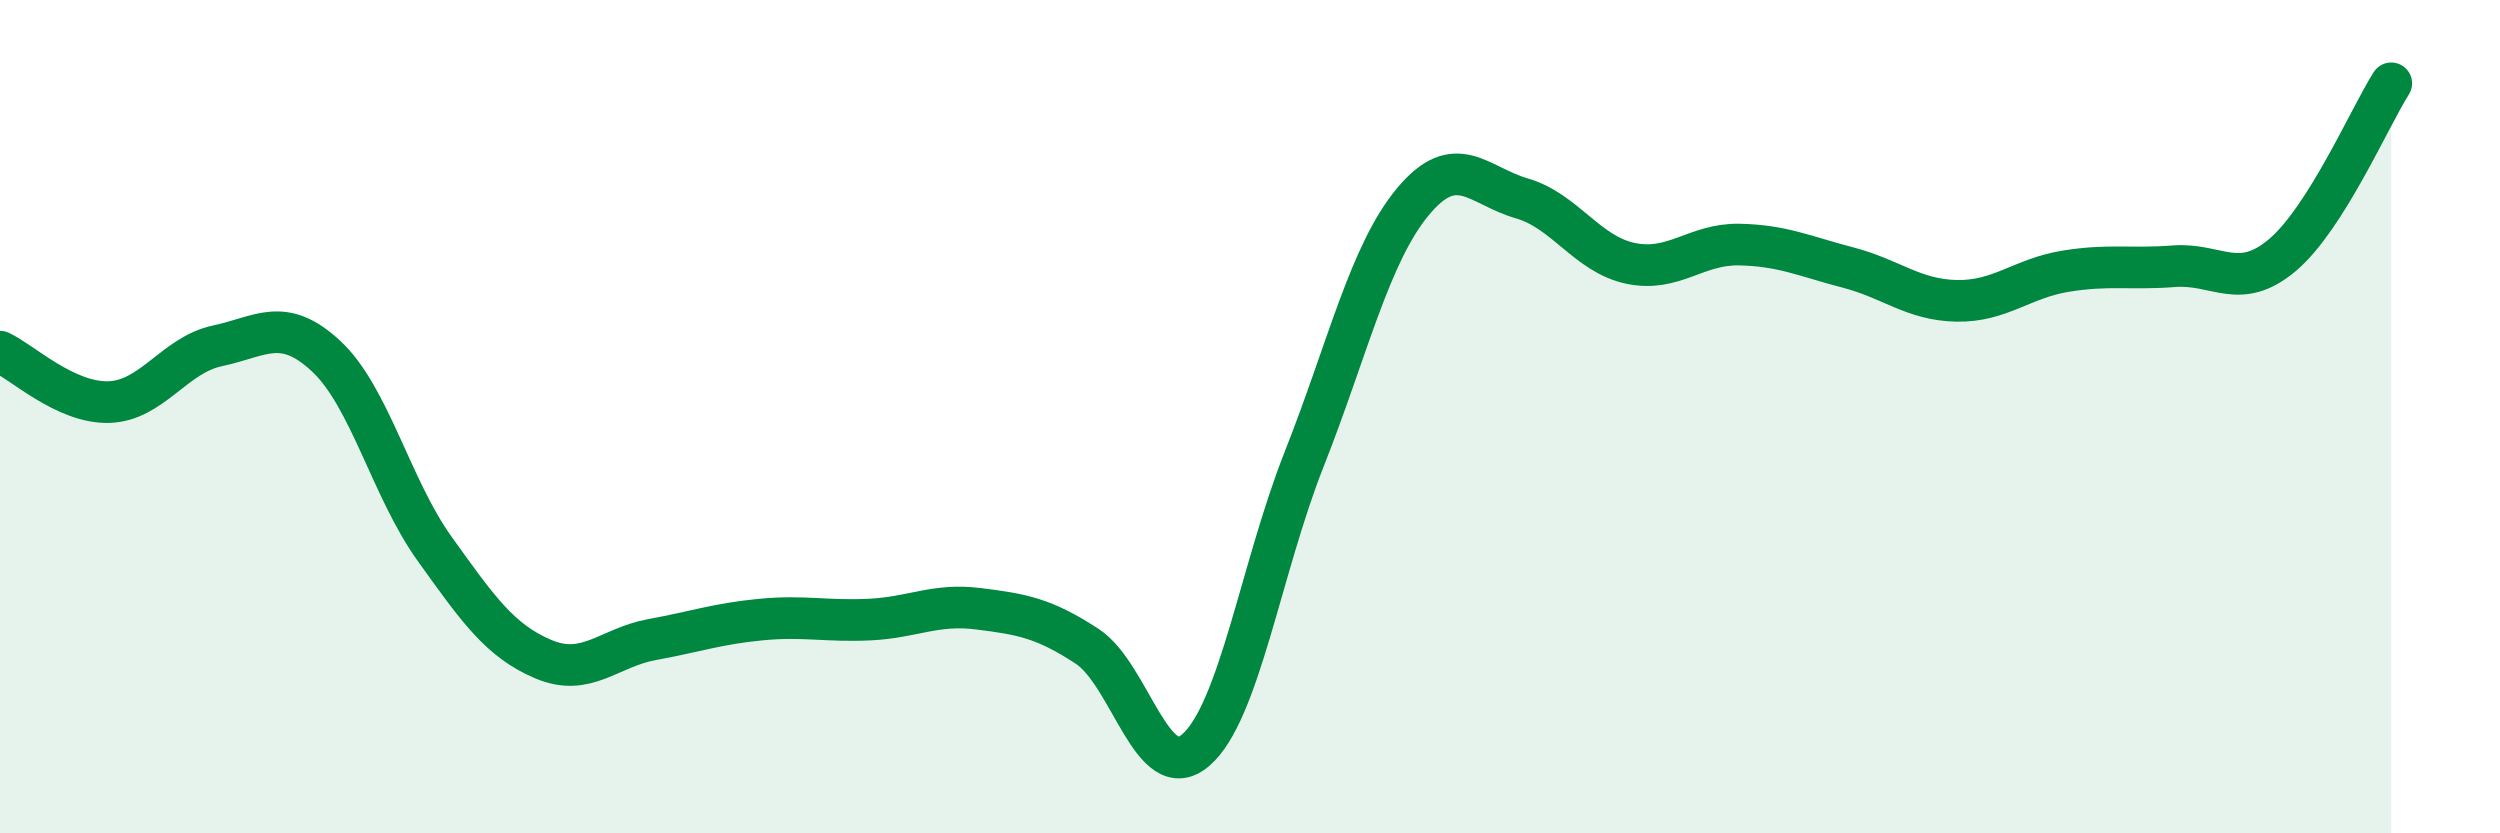
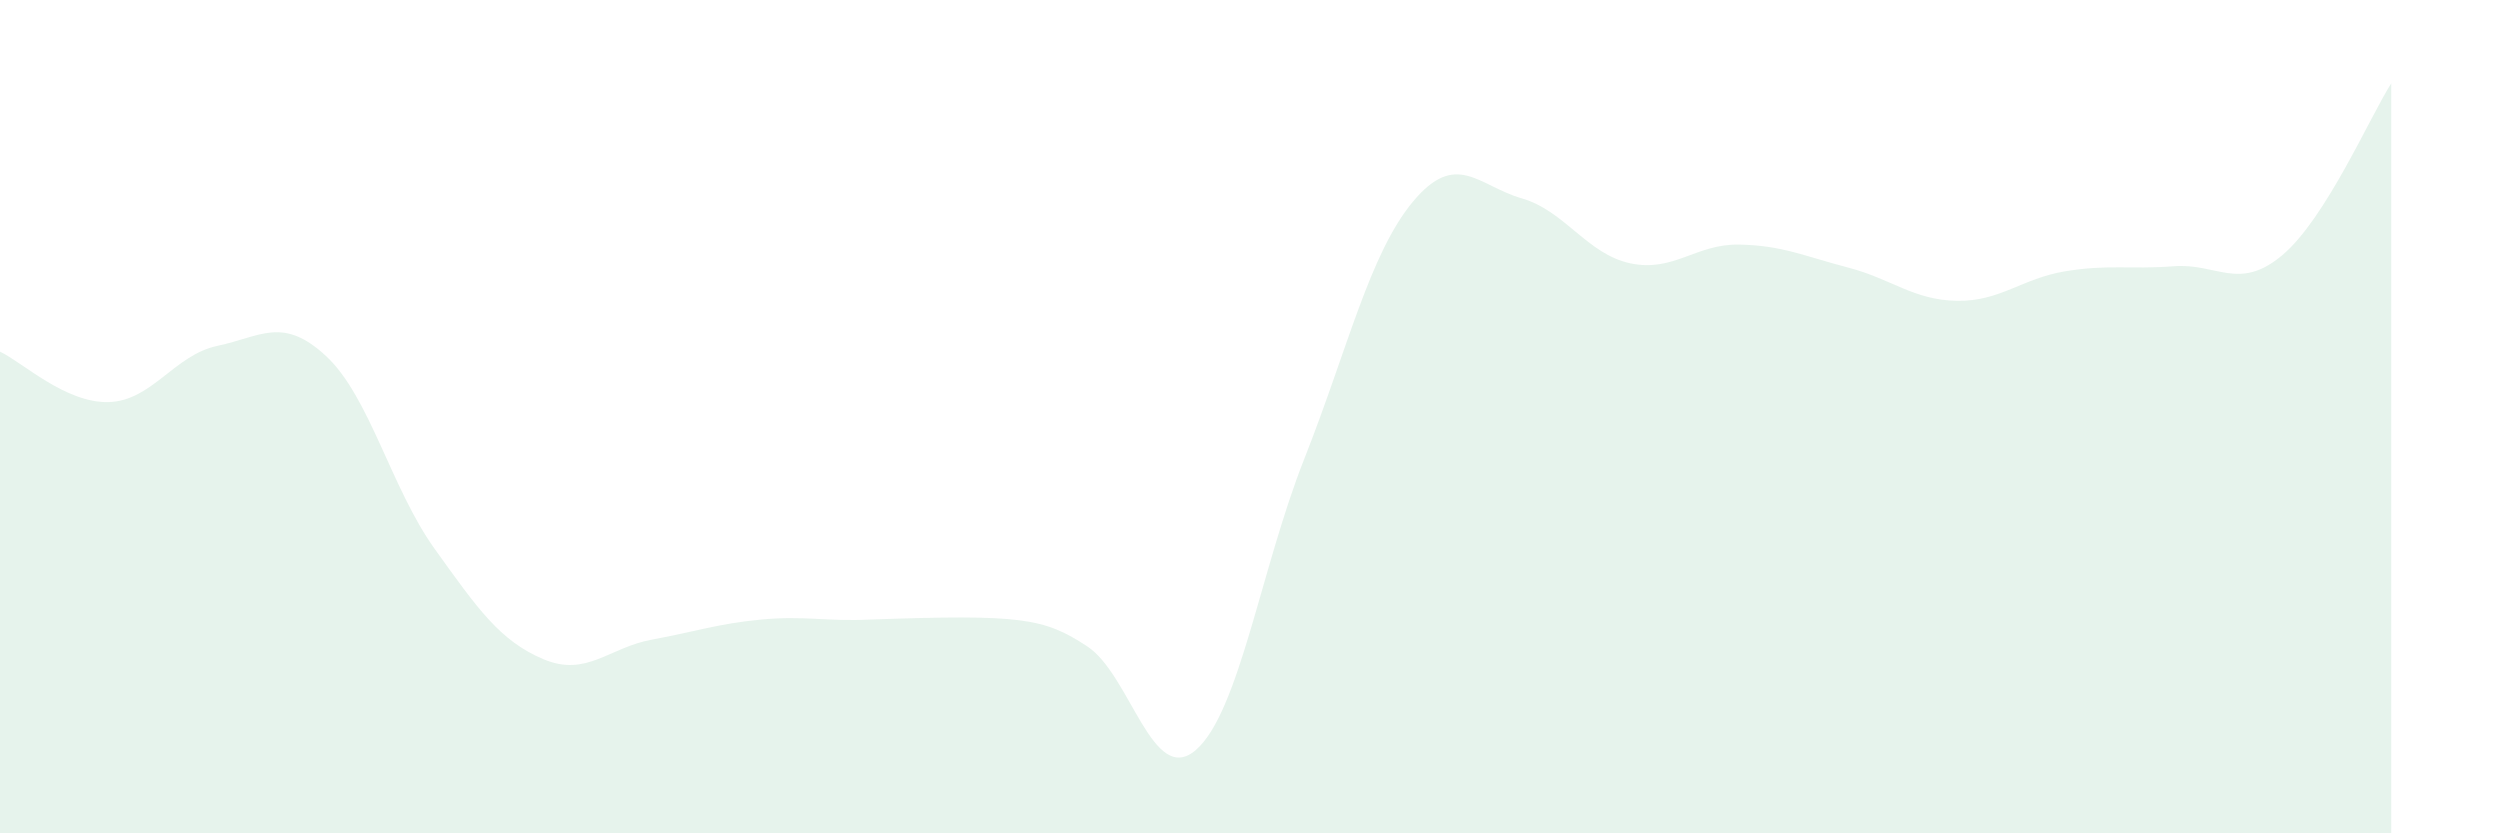
<svg xmlns="http://www.w3.org/2000/svg" width="60" height="20" viewBox="0 0 60 20">
-   <path d="M 0,8.44 C 0.52,8.68 1.57,9.68 2.61,9.65 C 3.65,9.62 4.18,8.52 5.22,8.3 C 6.26,8.08 6.79,7.58 7.83,8.55 C 8.87,9.52 9.39,11.72 10.43,13.17 C 11.47,14.62 12,15.38 13.04,15.82 C 14.08,16.26 14.61,15.54 15.65,15.35 C 16.69,15.16 17.22,14.97 18.26,14.87 C 19.3,14.77 19.83,14.92 20.87,14.87 C 21.91,14.82 22.44,14.48 23.48,14.61 C 24.52,14.74 25.05,14.83 26.09,15.51 C 27.13,16.19 27.66,18.9 28.7,18 C 29.74,17.1 30.26,13.65 31.3,11.02 C 32.34,8.39 32.87,6.09 33.91,4.84 C 34.95,3.59 35.48,4.46 36.52,4.76 C 37.56,5.06 38.09,6.1 39.13,6.32 C 40.17,6.54 40.7,5.85 41.74,5.87 C 42.78,5.89 43.31,6.15 44.35,6.42 C 45.39,6.69 45.92,7.2 46.96,7.22 C 48,7.24 48.53,6.68 49.57,6.51 C 50.61,6.34 51.13,6.47 52.17,6.39 C 53.21,6.31 53.74,7 54.78,6.12 C 55.82,5.24 56.87,2.82 57.39,2L57.39 20L0 20Z" fill="#008740" opacity="0.1" stroke-linecap="round" stroke-linejoin="round" />
-   <path d="M 0,8.44 C 0.52,8.68 1.57,9.68 2.61,9.65 C 3.65,9.62 4.18,8.52 5.22,8.3 C 6.26,8.08 6.79,7.58 7.83,8.55 C 8.87,9.52 9.39,11.72 10.43,13.17 C 11.47,14.62 12,15.38 13.04,15.82 C 14.08,16.26 14.61,15.54 15.65,15.35 C 16.69,15.16 17.22,14.97 18.26,14.87 C 19.3,14.77 19.83,14.92 20.87,14.87 C 21.91,14.82 22.44,14.48 23.48,14.61 C 24.52,14.74 25.05,14.83 26.09,15.51 C 27.13,16.19 27.66,18.9 28.7,18 C 29.74,17.1 30.26,13.65 31.3,11.02 C 32.34,8.39 32.87,6.09 33.91,4.84 C 34.95,3.59 35.48,4.46 36.52,4.76 C 37.56,5.06 38.09,6.1 39.13,6.32 C 40.17,6.54 40.7,5.85 41.74,5.87 C 42.78,5.89 43.31,6.15 44.35,6.42 C 45.39,6.69 45.92,7.2 46.96,7.22 C 48,7.24 48.53,6.68 49.57,6.51 C 50.61,6.34 51.13,6.47 52.17,6.39 C 53.21,6.31 53.74,7 54.78,6.12 C 55.82,5.24 56.87,2.82 57.39,2" stroke="#008740" stroke-width="1" fill="none" stroke-linecap="round" stroke-linejoin="round" />
+   <path d="M 0,8.44 C 0.52,8.68 1.57,9.68 2.61,9.65 C 3.65,9.62 4.18,8.52 5.22,8.3 C 6.26,8.08 6.79,7.58 7.83,8.55 C 8.87,9.52 9.39,11.72 10.43,13.17 C 11.47,14.62 12,15.38 13.04,15.82 C 14.08,16.26 14.61,15.54 15.65,15.35 C 16.69,15.16 17.22,14.97 18.26,14.87 C 19.3,14.77 19.83,14.92 20.87,14.87 C 24.52,14.74 25.05,14.83 26.09,15.51 C 27.13,16.19 27.66,18.9 28.7,18 C 29.74,17.1 30.26,13.65 31.3,11.02 C 32.34,8.39 32.87,6.09 33.91,4.84 C 34.95,3.59 35.48,4.46 36.52,4.76 C 37.56,5.06 38.09,6.1 39.13,6.32 C 40.17,6.54 40.7,5.85 41.74,5.87 C 42.78,5.89 43.31,6.15 44.35,6.42 C 45.39,6.69 45.92,7.2 46.96,7.22 C 48,7.24 48.53,6.68 49.57,6.51 C 50.61,6.34 51.13,6.47 52.17,6.39 C 53.21,6.31 53.74,7 54.78,6.12 C 55.82,5.24 56.87,2.82 57.39,2L57.39 20L0 20Z" fill="#008740" opacity="0.1" stroke-linecap="round" stroke-linejoin="round" />
</svg>